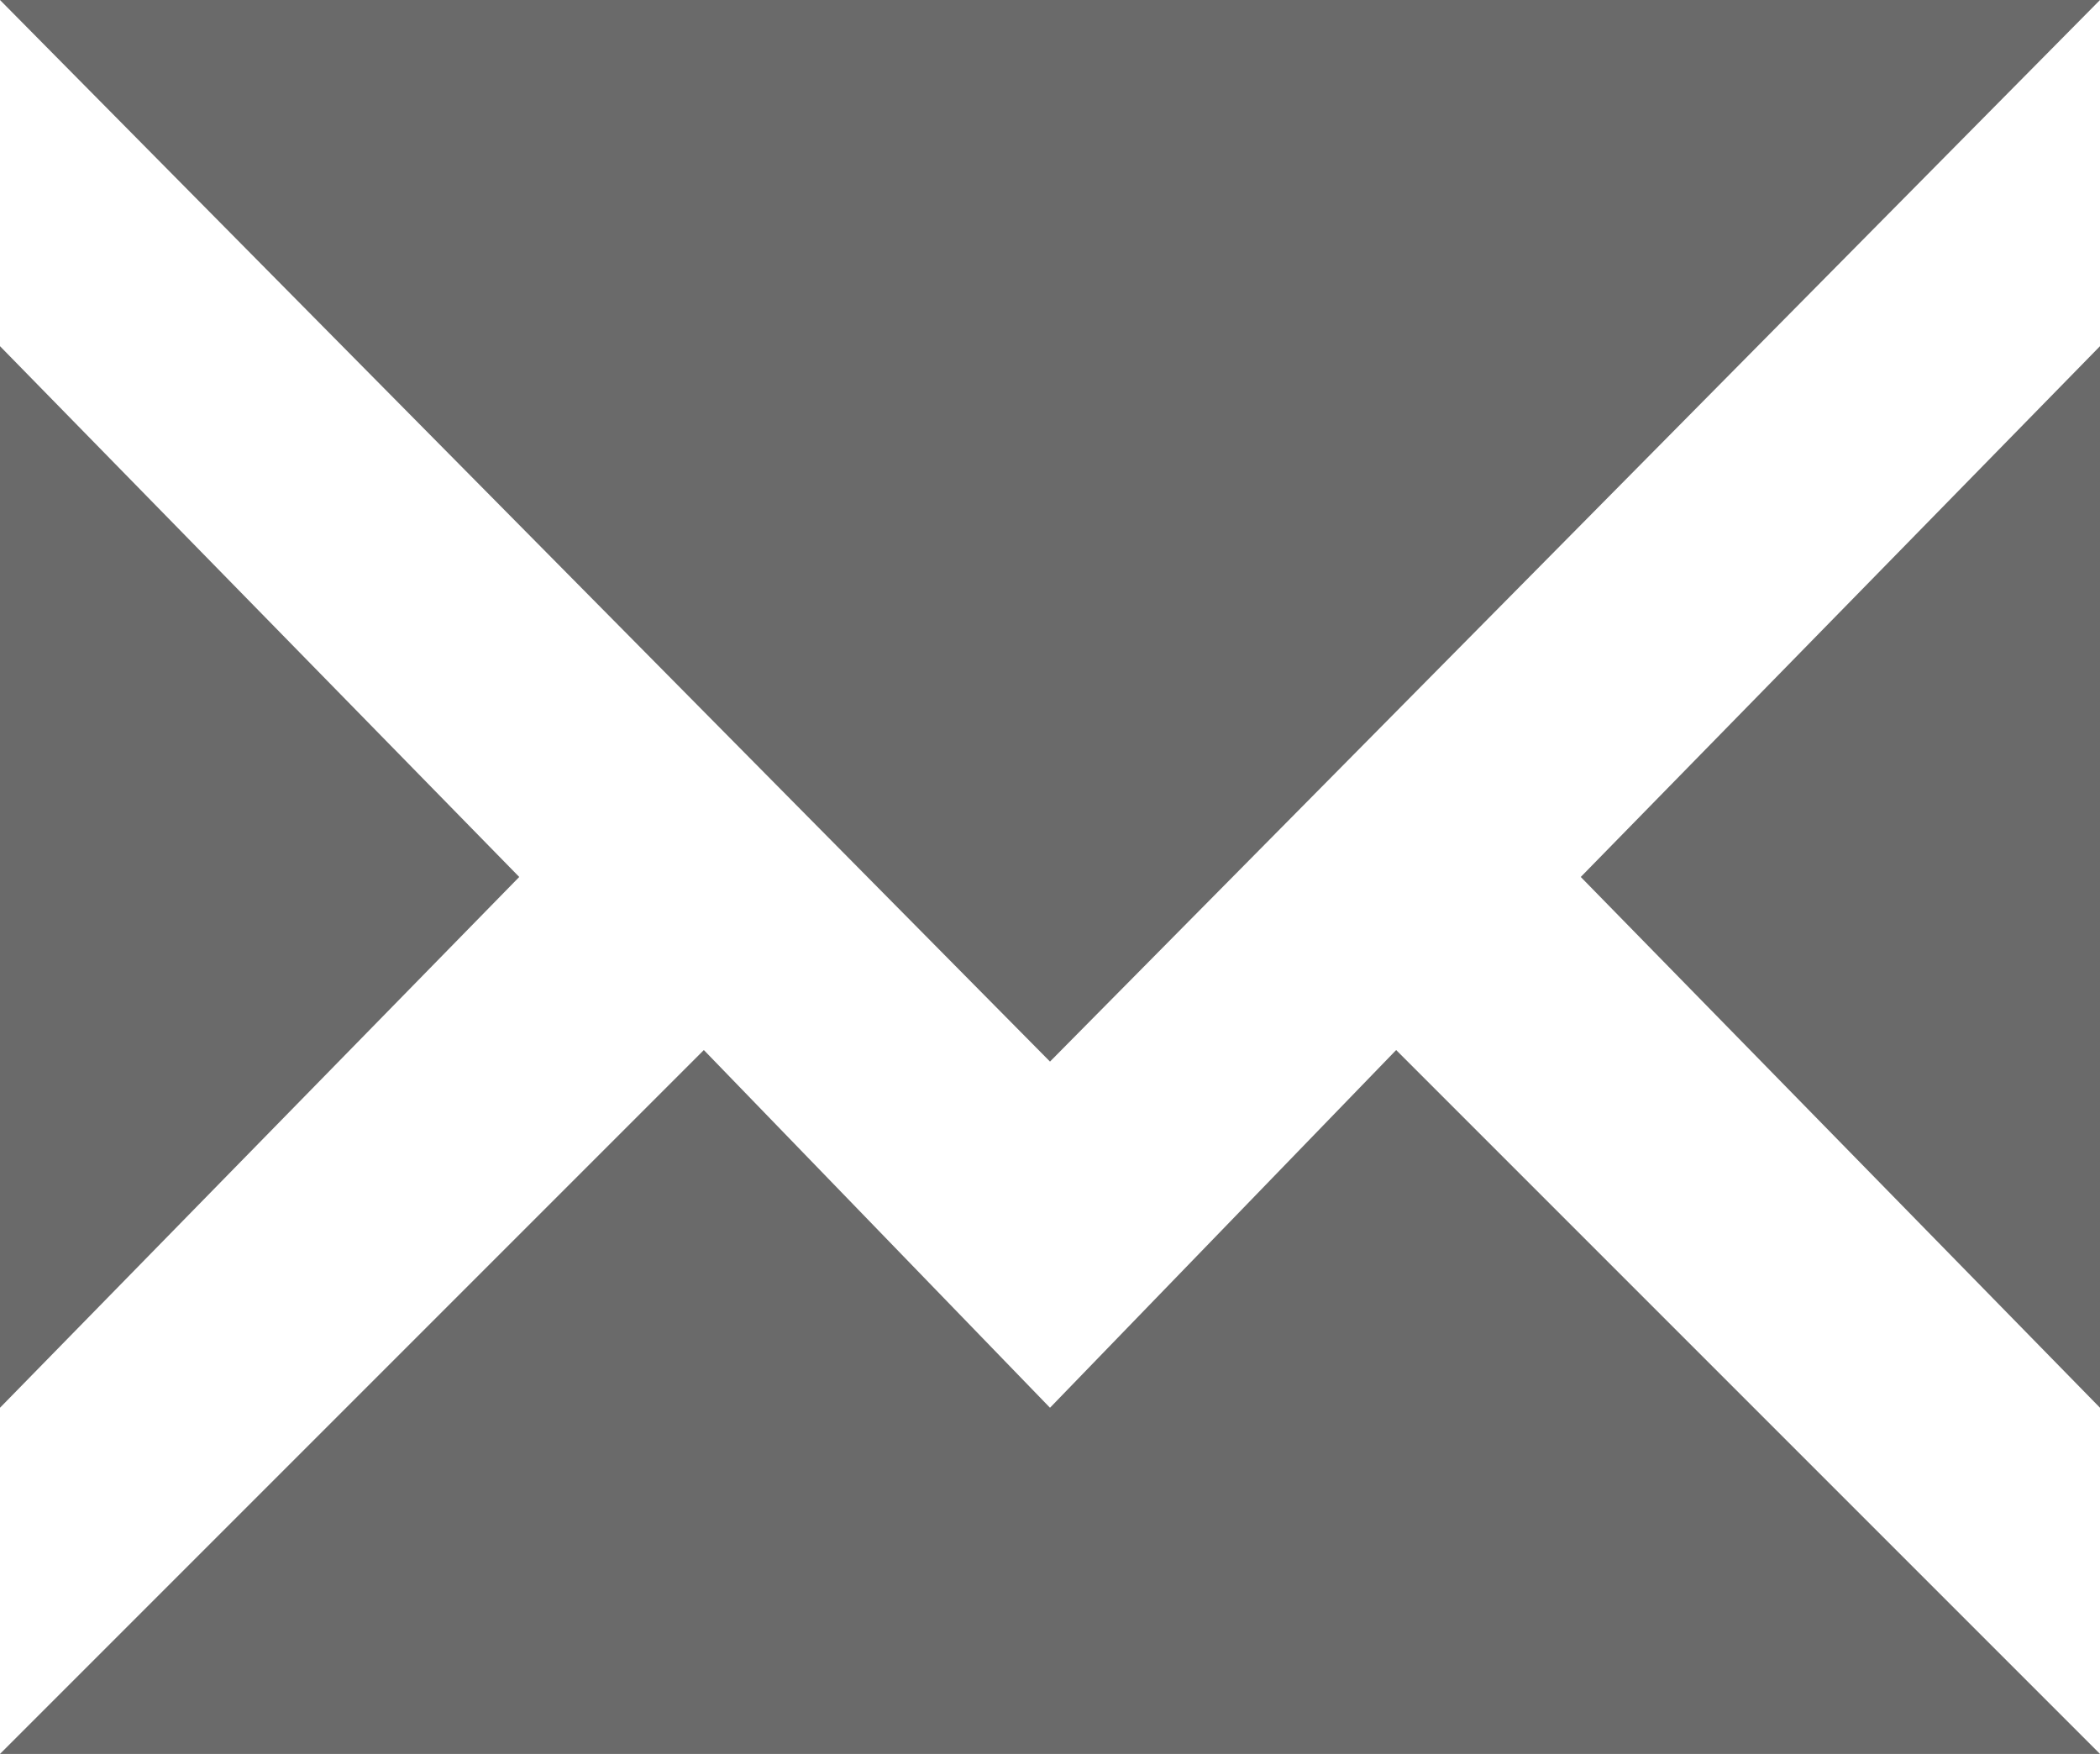
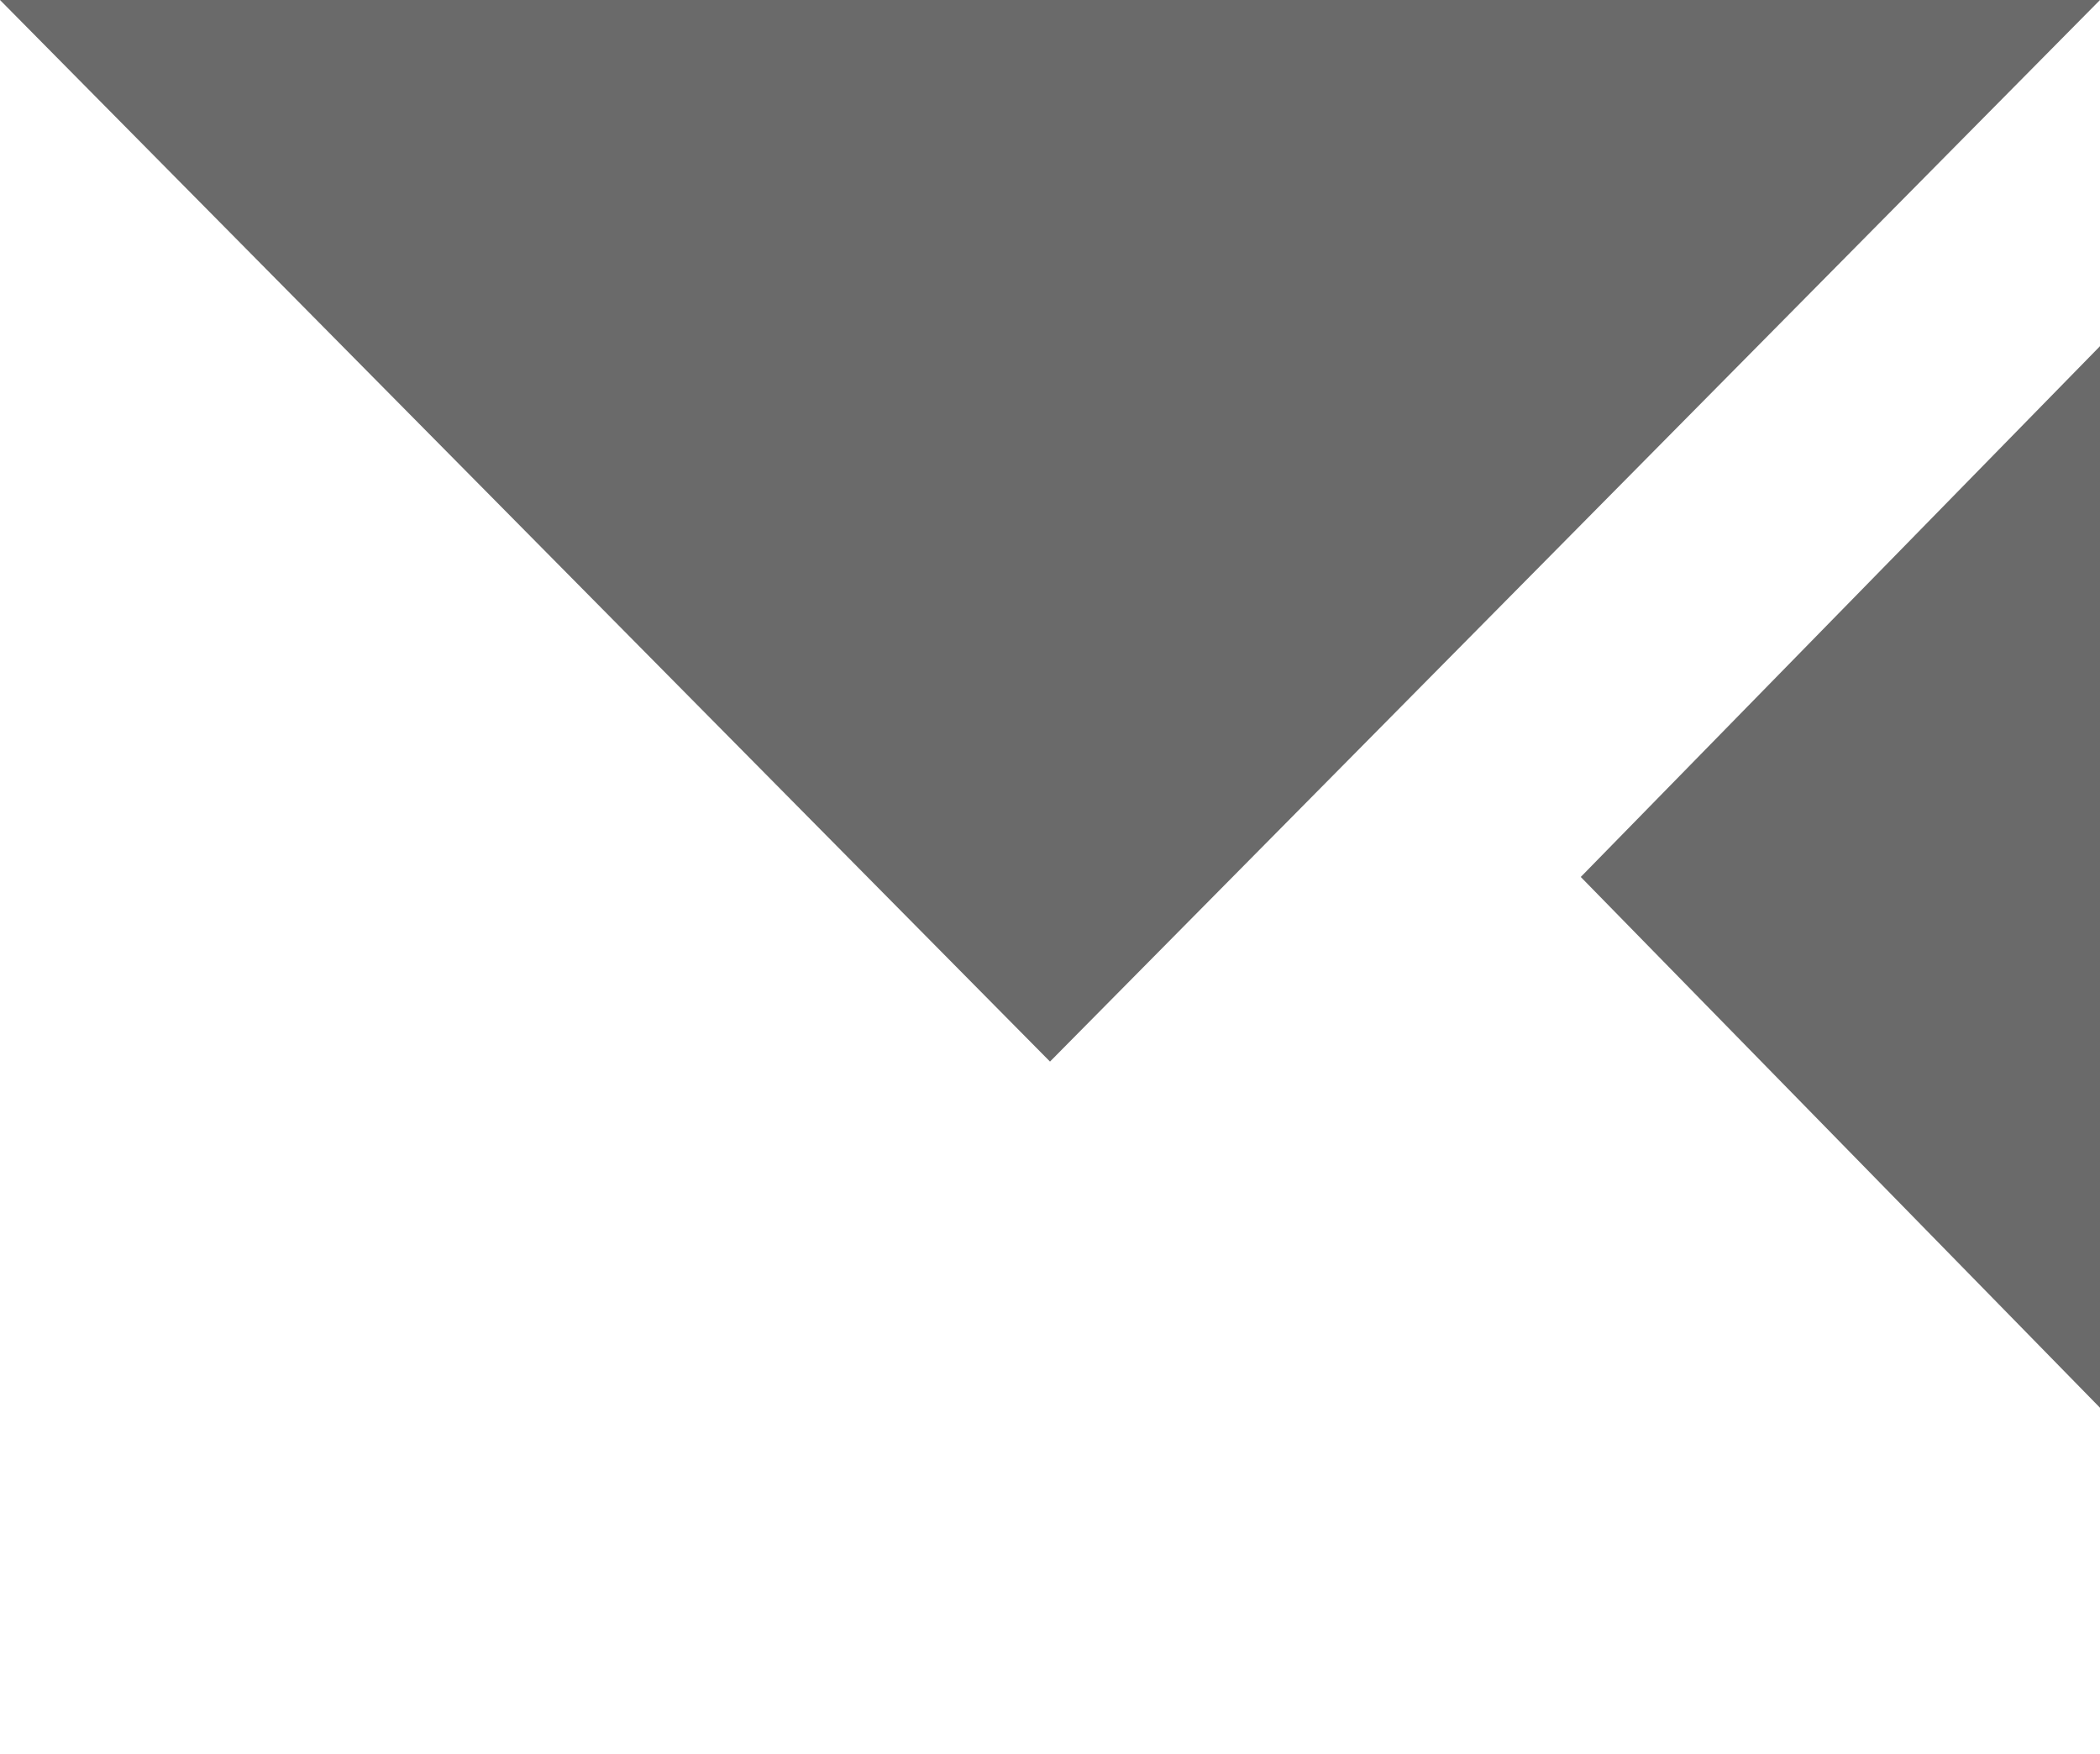
<svg xmlns="http://www.w3.org/2000/svg" width="18.2" height="15.2" viewBox="0 0 18.2 15.2">
  <g transform="translate(-258.5 -838)">
-     <path d="M9,13.5l4.5,4.6L9,22.7Z" transform="translate(249.5 827.5)" fill="#6a6a6a" />
-     <path d="M9,25.7l6.1-6.1,3,3.1,3-3.1,6.1,6.1Z" transform="translate(249.5 827.5)" fill="#6a6a6a" />
+     <path d="M9,25.7Z" transform="translate(249.5 827.5)" fill="#6a6a6a" />
    <path d="M27.2,22.7l-4.5-4.6,4.5-4.6Z" transform="translate(249.5 827.5)" fill="#6a6a6a" />
    <path d="M18.1,19.7,9,10.5H27.2Z" transform="translate(249.5 827.5)" fill="#6a6a6a" />
  </g>
</svg>